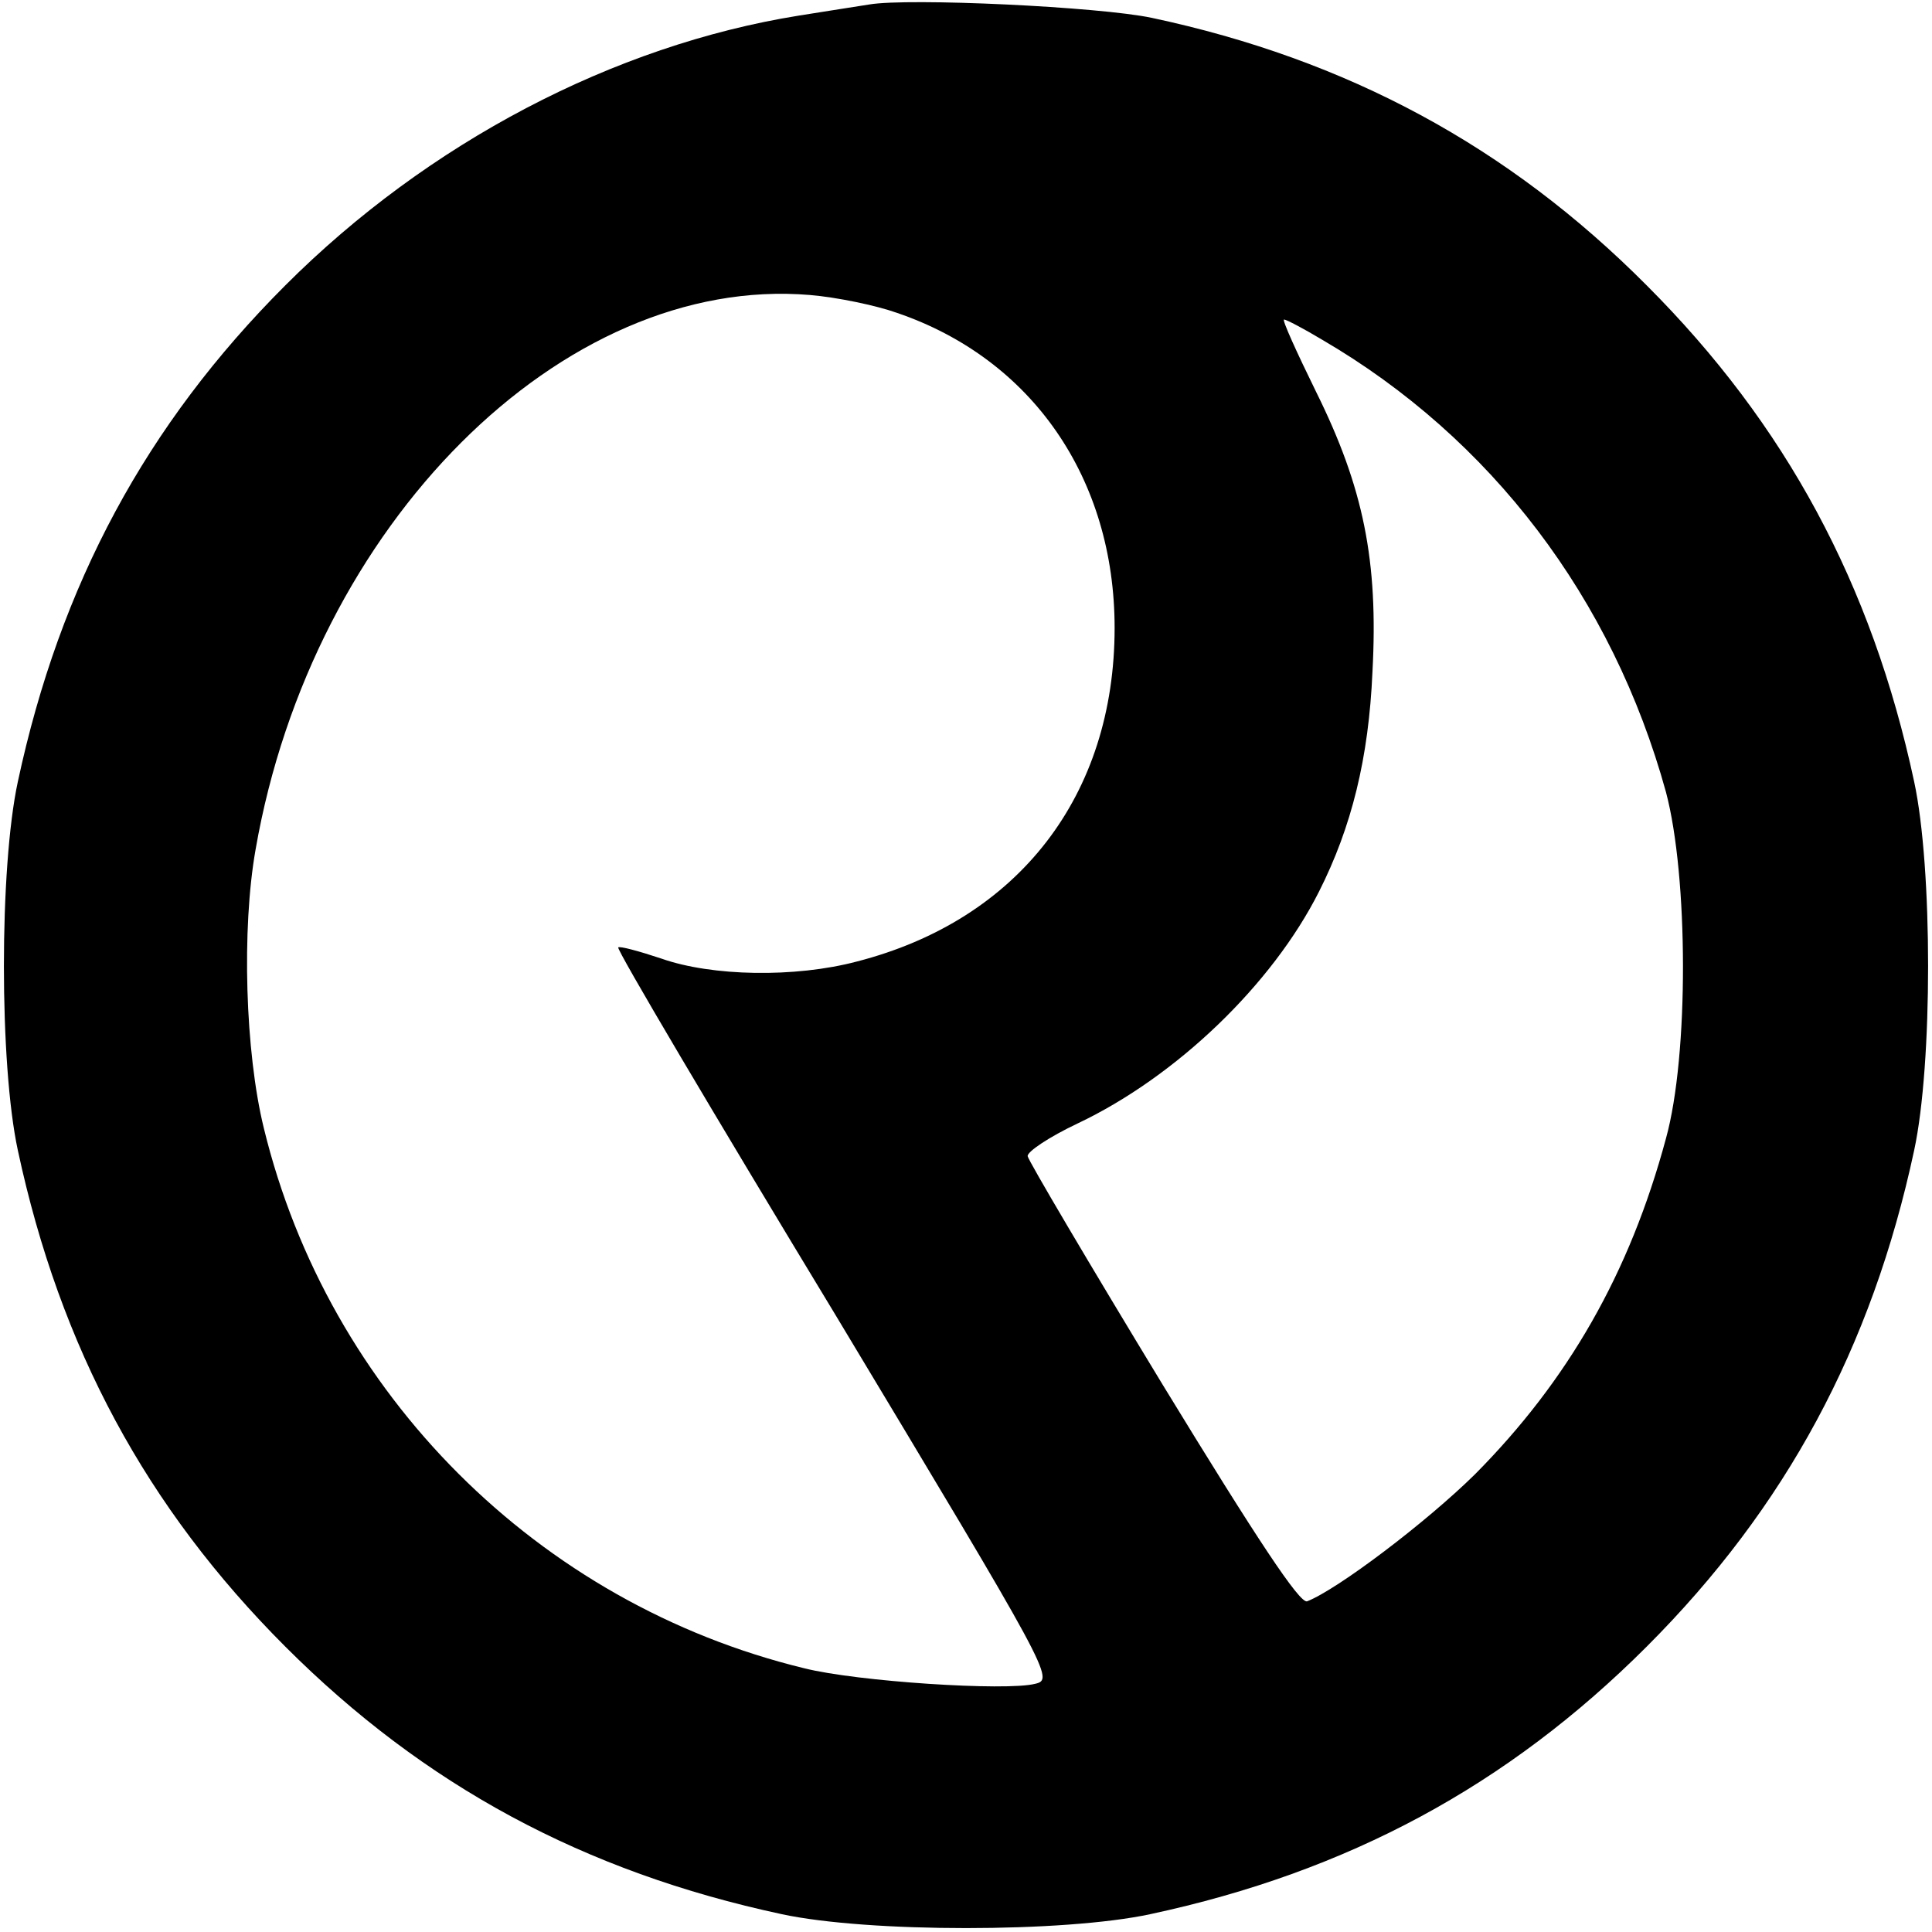
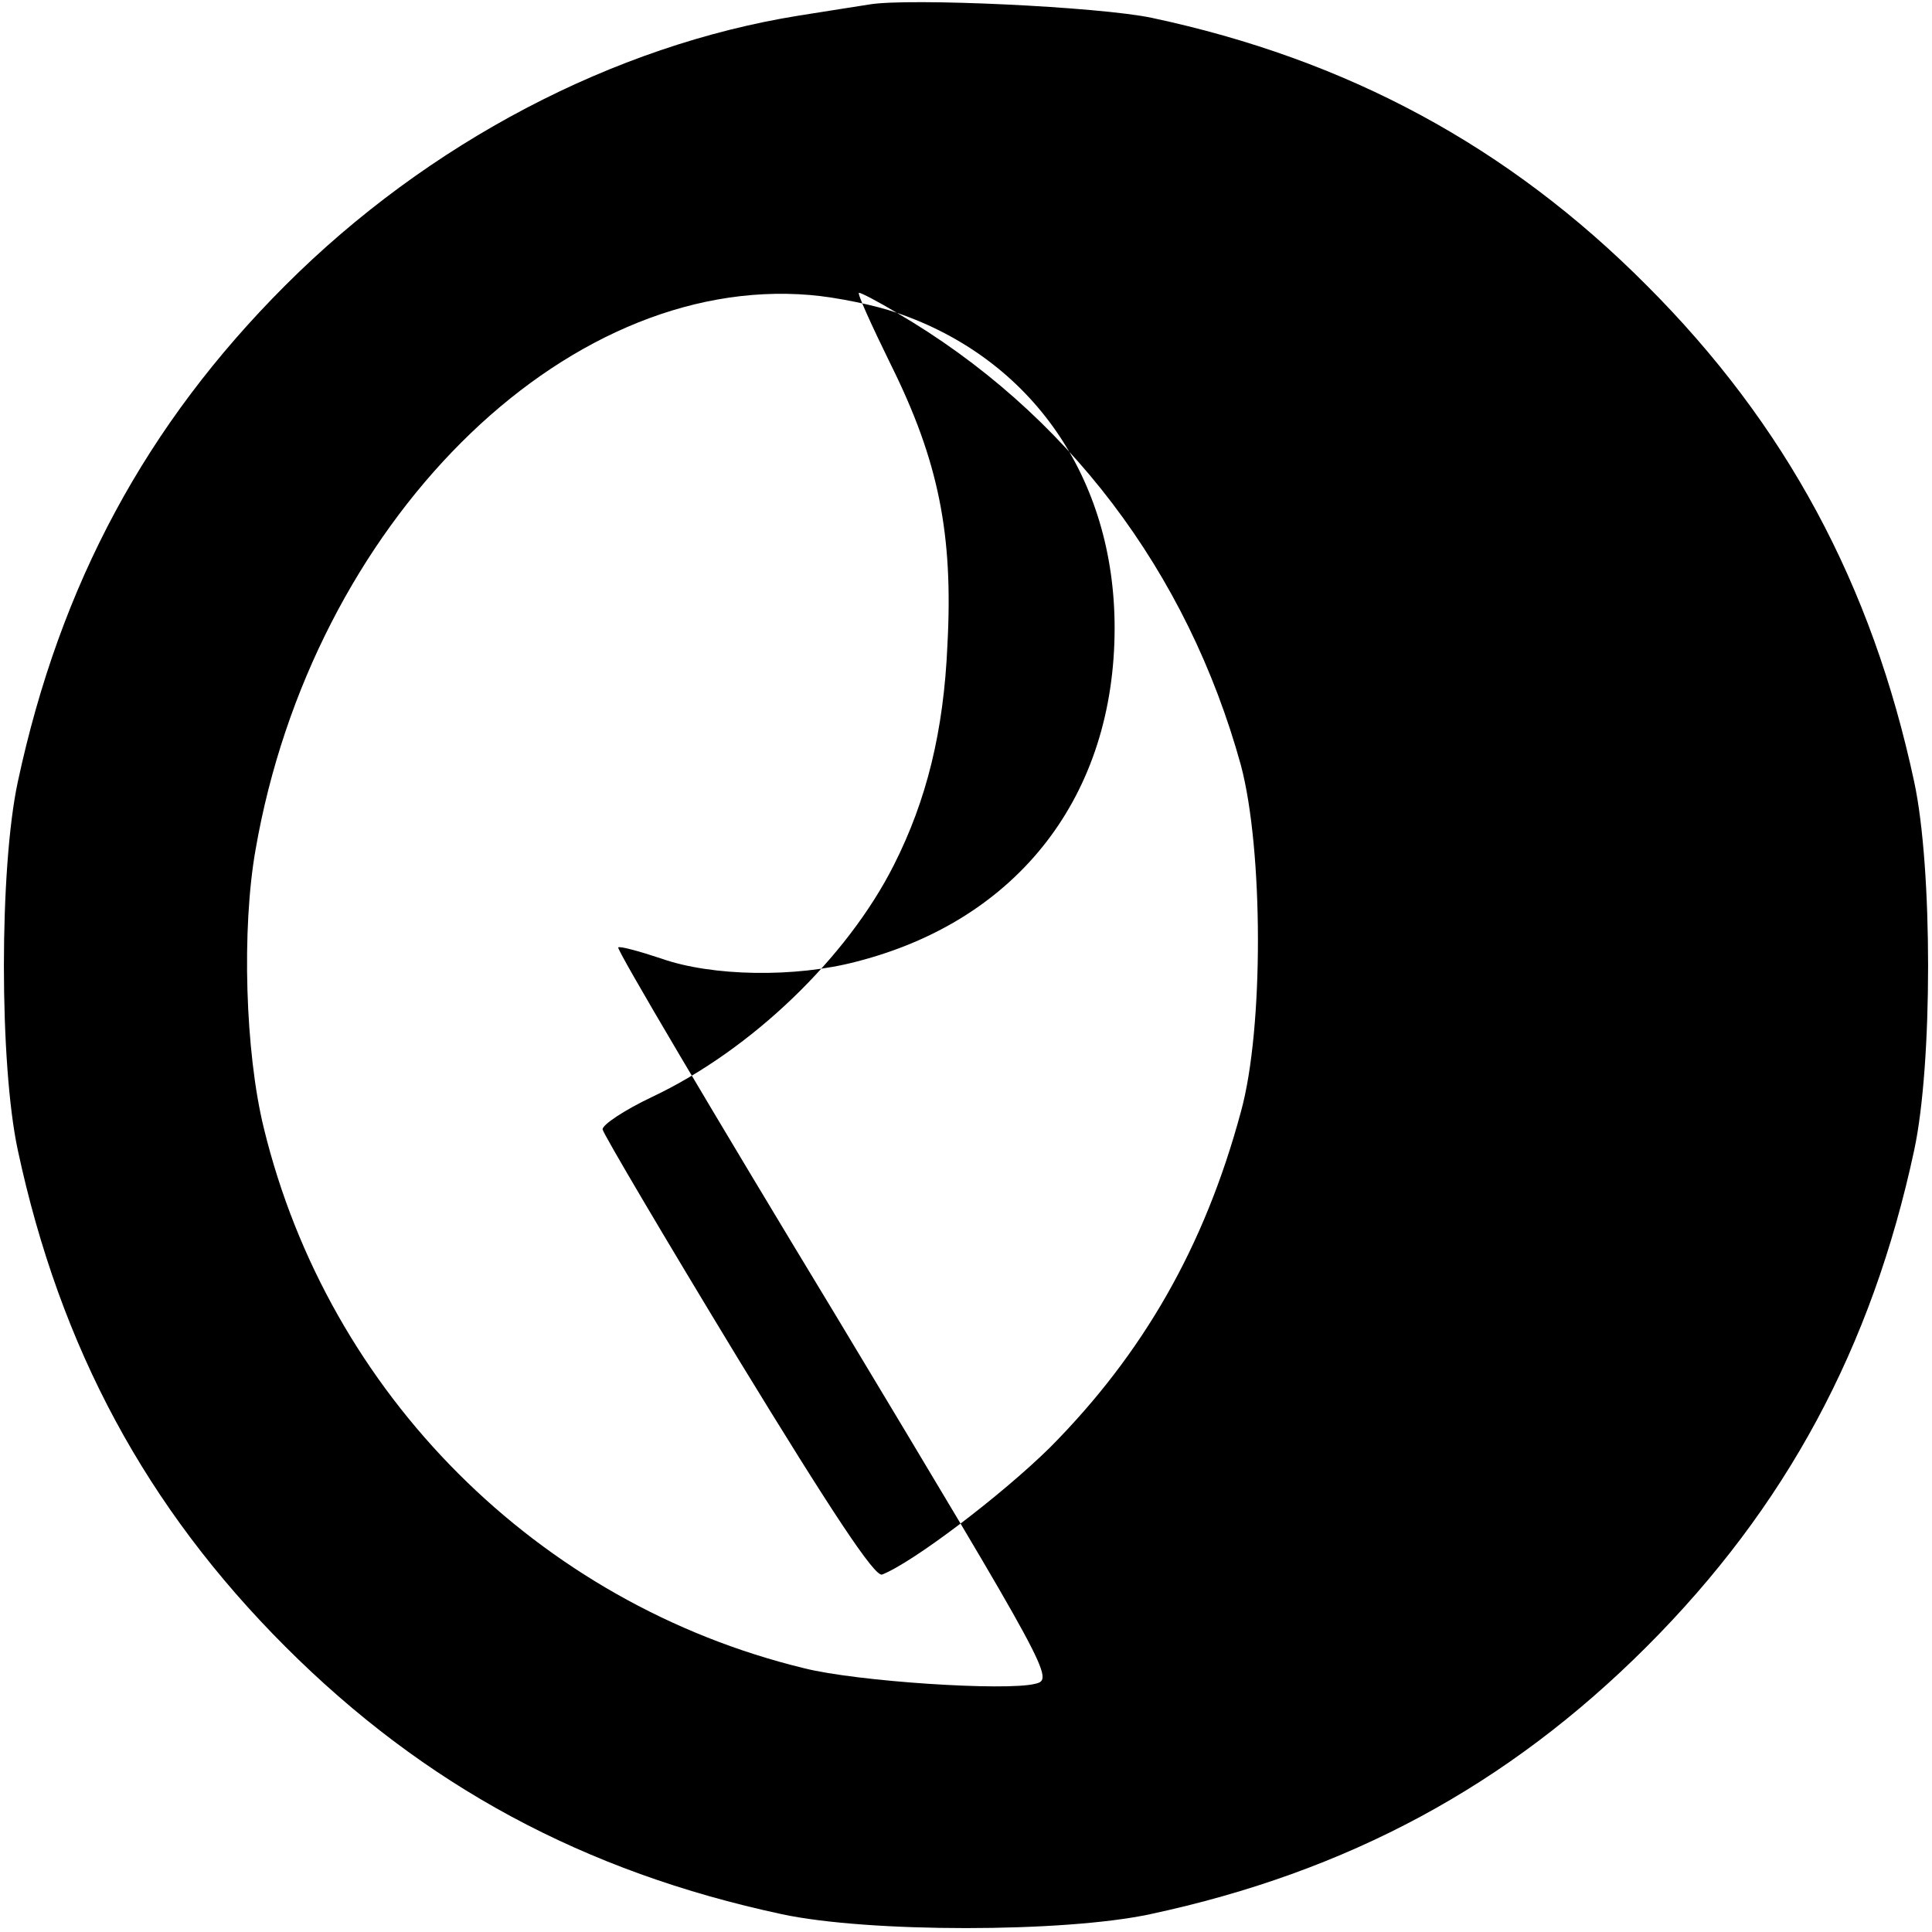
<svg xmlns="http://www.w3.org/2000/svg" version="1.0" width="260pt" height="260pt" viewBox="0 0 260 260" preserveAspectRatio="xMidYMid meet">
  <g transform="translate(0,260) scale(0.1,-0.1)" fill="#000000" stroke="none">
-     <path d="M1170 2594 c-14 -2 -56 -9 -95 -15 -249 -40 -499 -171 -691 -363 -187 -187 -303 -402 -360 -668 -25 -116 -25 -380 0 -496 57 -266 173 -481 360 -668 187 -187 402 -303 668 -360 116 -25 380 -25 496 0 266 57 481 173 668 360 187 187 303 402 360 668 25 116 25 380 0 496 -57 266 -173 481 -360 668 -186 187 -403 304 -666 360 -71 15 -327 27 -380 18z m37 -415 c182 -62 293 -223 293 -424 0 -225 -129 -393 -347 -449 -83 -22 -195 -20 -263 4 -30 10 -56 17 -58 15 -3 -2 129 -225 292 -494 291 -484 295 -491 269 -497 -39 -10 -240 3 -311 21 -358 87 -640 369 -727 727 -25 102 -30 268 -11 375 76 437 413 774 746 746 36 -3 89 -14 117 -24z m572 -36 c228 -133 391 -348 463 -609 30 -113 31 -354 0 -466 -49 -182 -132 -326 -257 -452 -66 -65 -185 -155 -226 -171 -10 -3 -67 83 -194 291 -99 163 -181 302 -182 308 -1 6 29 26 67 44 133 63 262 187 325 312 44 87 67 180 72 296 8 149 -12 248 -76 377 -26 53 -46 97 -43 97 3 0 26 -12 51 -27z" />
+     <path d="M1170 2594 c-14 -2 -56 -9 -95 -15 -249 -40 -499 -171 -691 -363 -187 -187 -303 -402 -360 -668 -25 -116 -25 -380 0 -496 57 -266 173 -481 360 -668 187 -187 402 -303 668 -360 116 -25 380 -25 496 0 266 57 481 173 668 360 187 187 303 402 360 668 25 116 25 380 0 496 -57 266 -173 481 -360 668 -186 187 -403 304 -666 360 -71 15 -327 27 -380 18z m37 -415 c182 -62 293 -223 293 -424 0 -225 -129 -393 -347 -449 -83 -22 -195 -20 -263 4 -30 10 -56 17 -58 15 -3 -2 129 -225 292 -494 291 -484 295 -491 269 -497 -39 -10 -240 3 -311 21 -358 87 -640 369 -727 727 -25 102 -30 268 -11 375 76 437 413 774 746 746 36 -3 89 -14 117 -24z c228 -133 391 -348 463 -609 30 -113 31 -354 0 -466 -49 -182 -132 -326 -257 -452 -66 -65 -185 -155 -226 -171 -10 -3 -67 83 -194 291 -99 163 -181 302 -182 308 -1 6 29 26 67 44 133 63 262 187 325 312 44 87 67 180 72 296 8 149 -12 248 -76 377 -26 53 -46 97 -43 97 3 0 26 -12 51 -27z" />
  </g>
</svg>